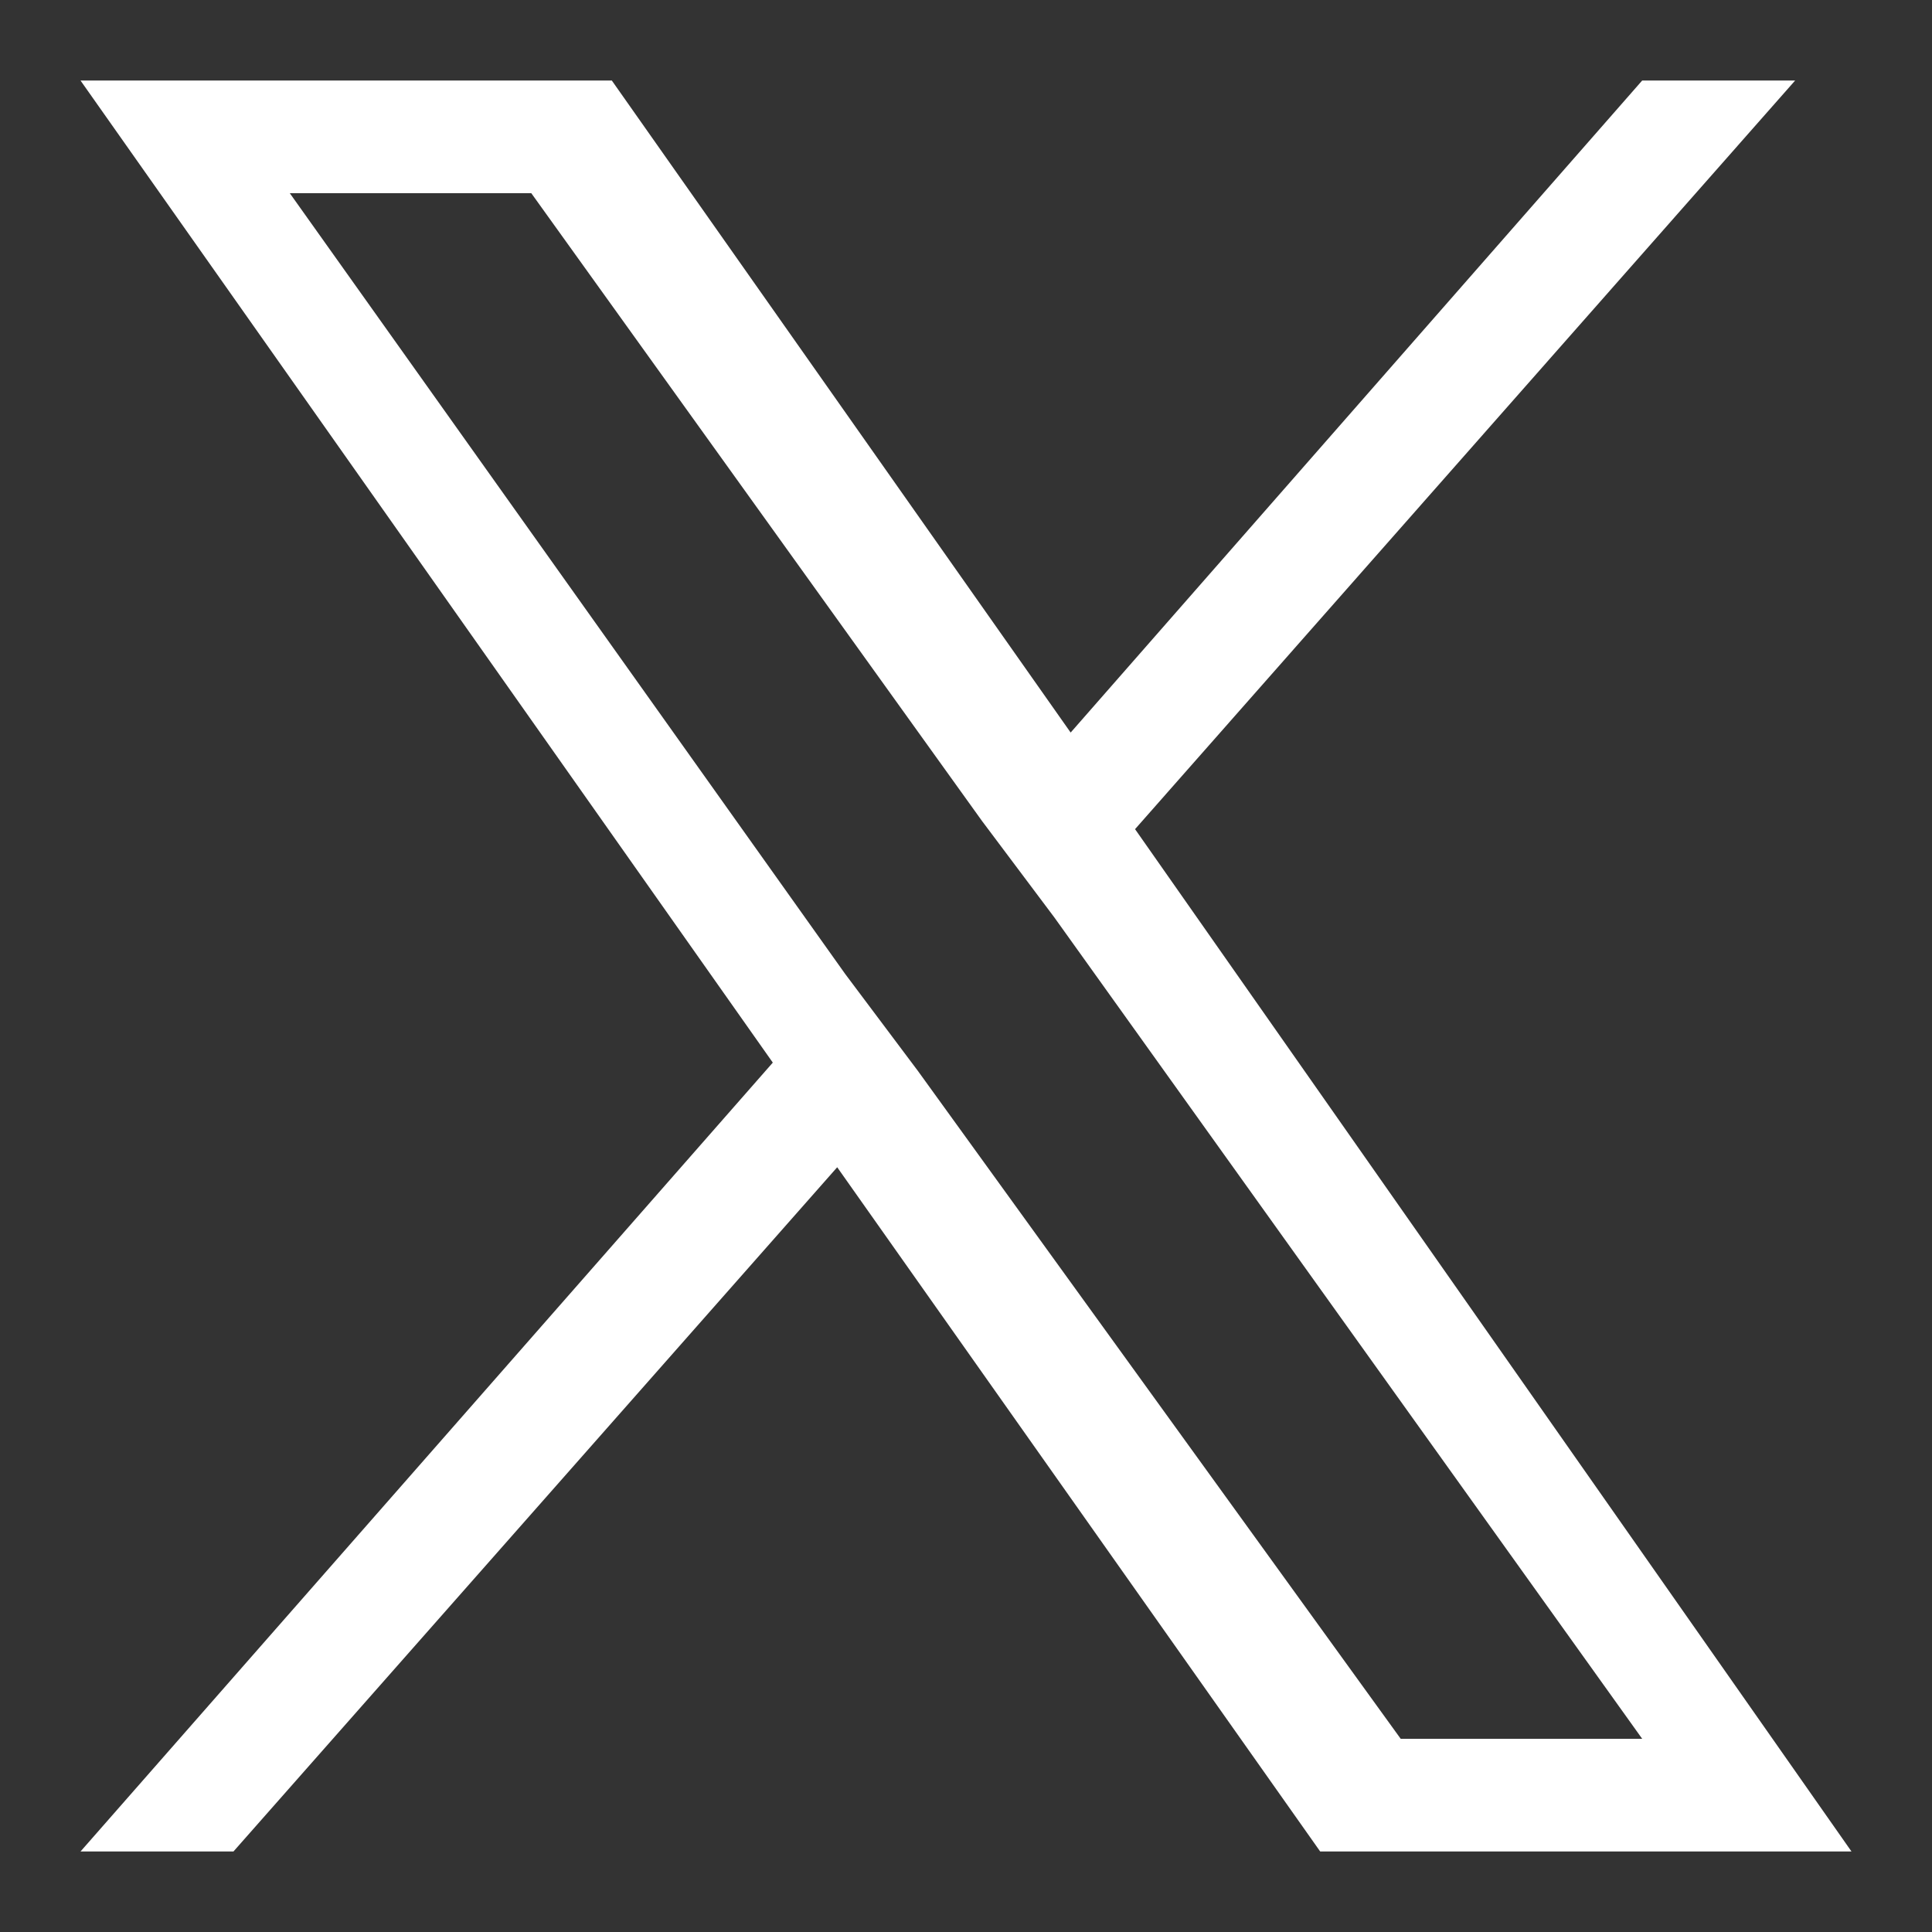
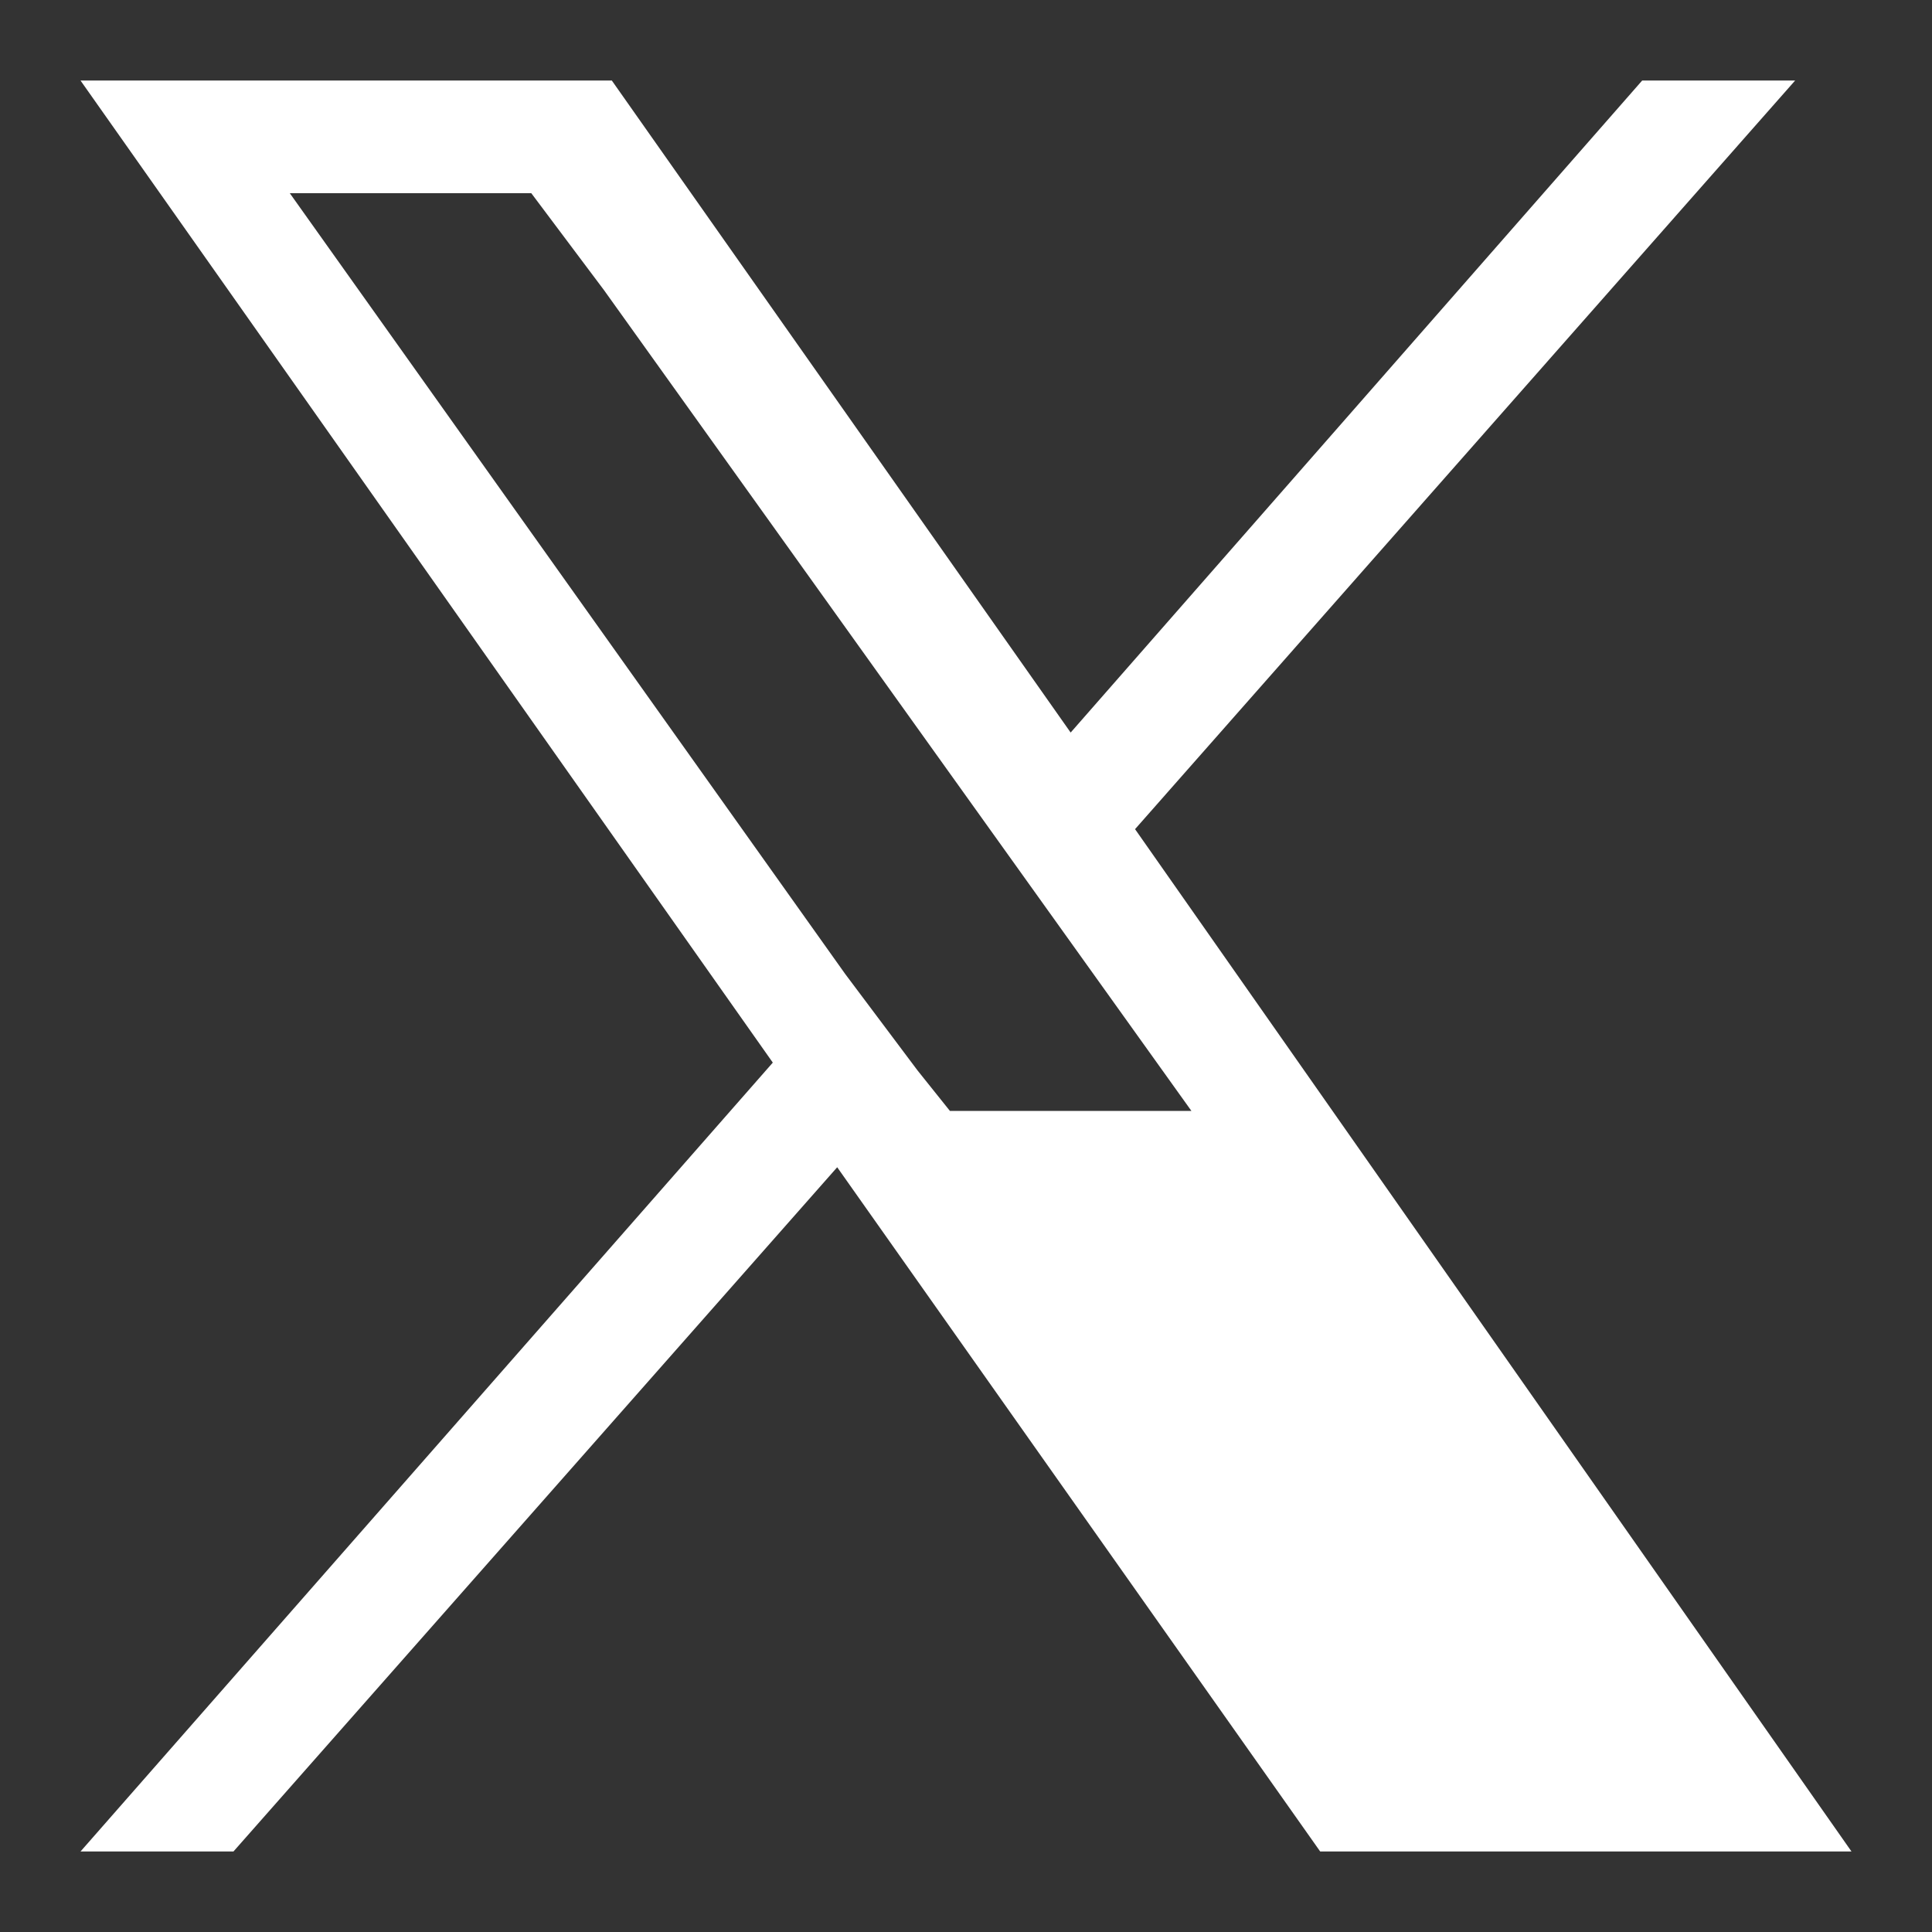
<svg xmlns="http://www.w3.org/2000/svg" id="Layer_1" x="0px" y="0px" viewBox="0 0 24 24" style="enable-background:new 0 0 24 24;" xml:space="preserve">
  <rect x="0" y="0" width="24" height="24" fill="#333333" stroke="none" />
  <style type="text/css">	.st0{fill:#FFFFFF;}</style>
-   <path class="st0" d="M14.1,10.3L22.3,1h-1.9l-7.1,8.1L7.6,1H1l8.6,12.2L1,23h1.9l7.5-8.5l6,8.5H23L14.1,10.3z M11.4,13.3l-0.9-1.2 L3.6,2.4h3l5.6,7.8l0.9,1.2l7.3,10.2h-3L11.4,13.3z" />
+   <path class="st0" d="M14.1,10.3L22.3,1h-1.9l-7.1,8.1L7.6,1H1l8.6,12.2L1,23h1.9l7.5-8.5l6,8.5H23L14.1,10.3z M11.4,13.3l-0.9-1.2 L3.6,2.4h3l0.9,1.2l7.3,10.2h-3L11.4,13.3z" />
</svg>